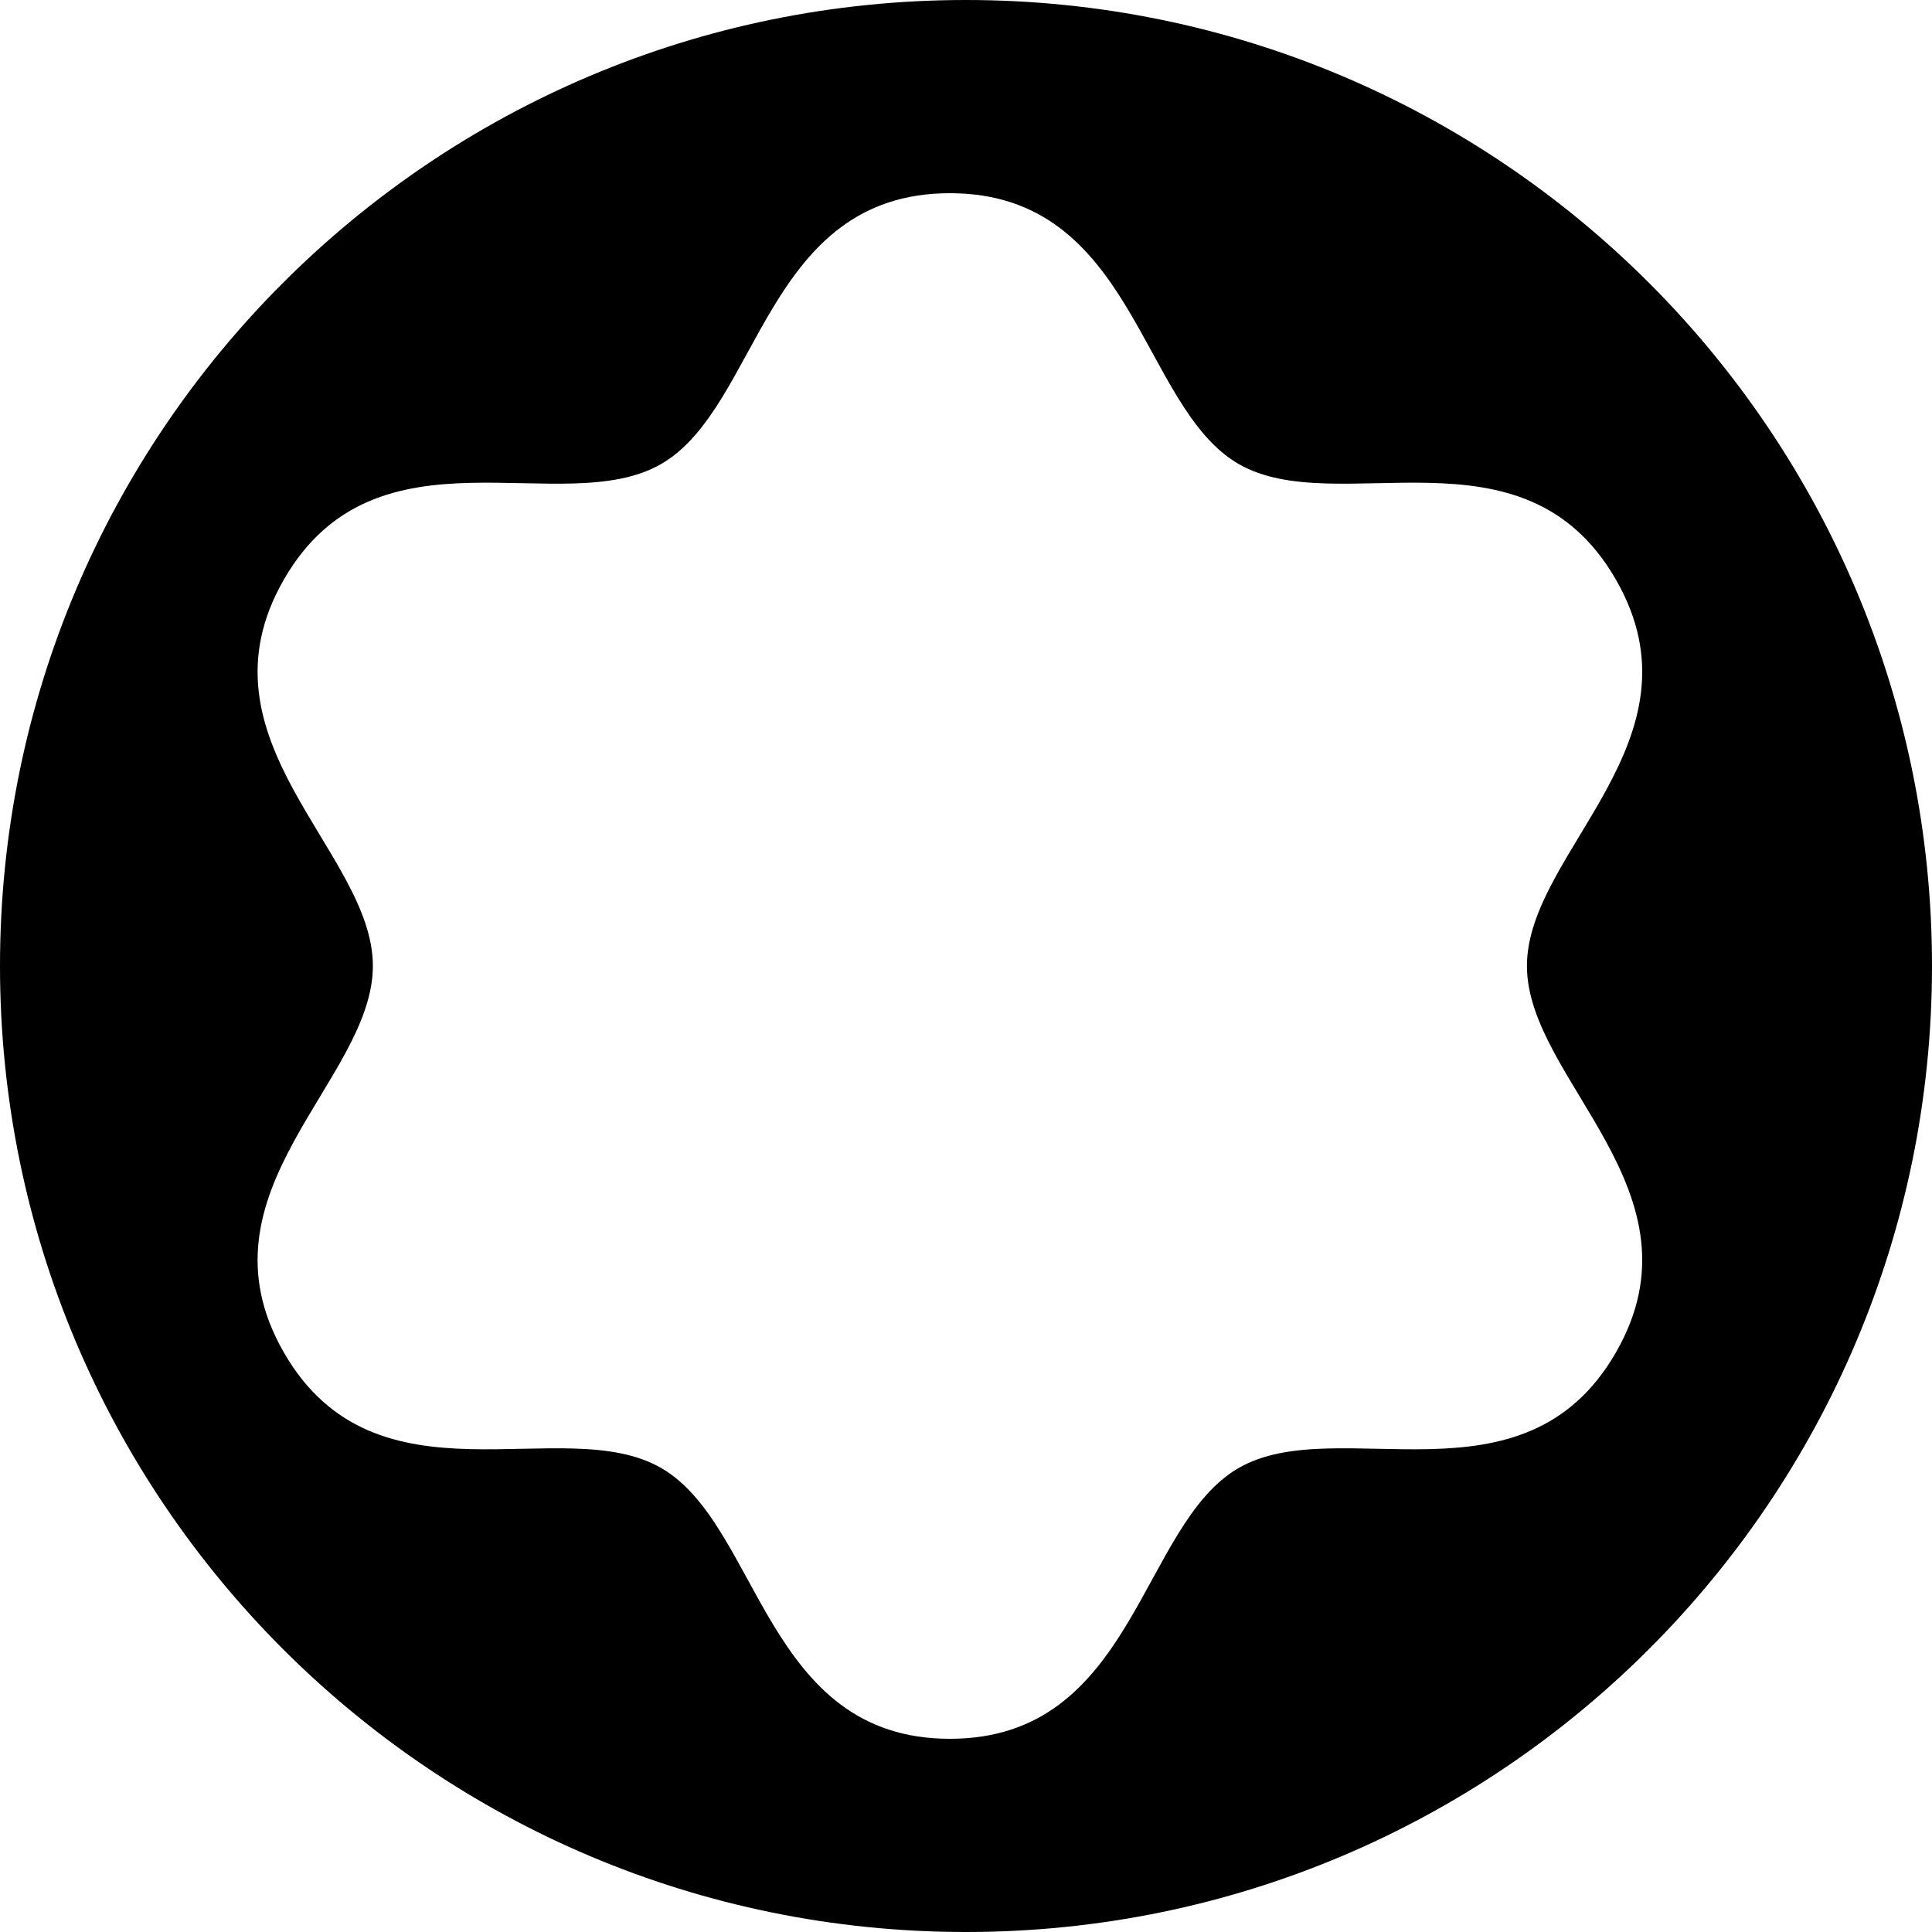
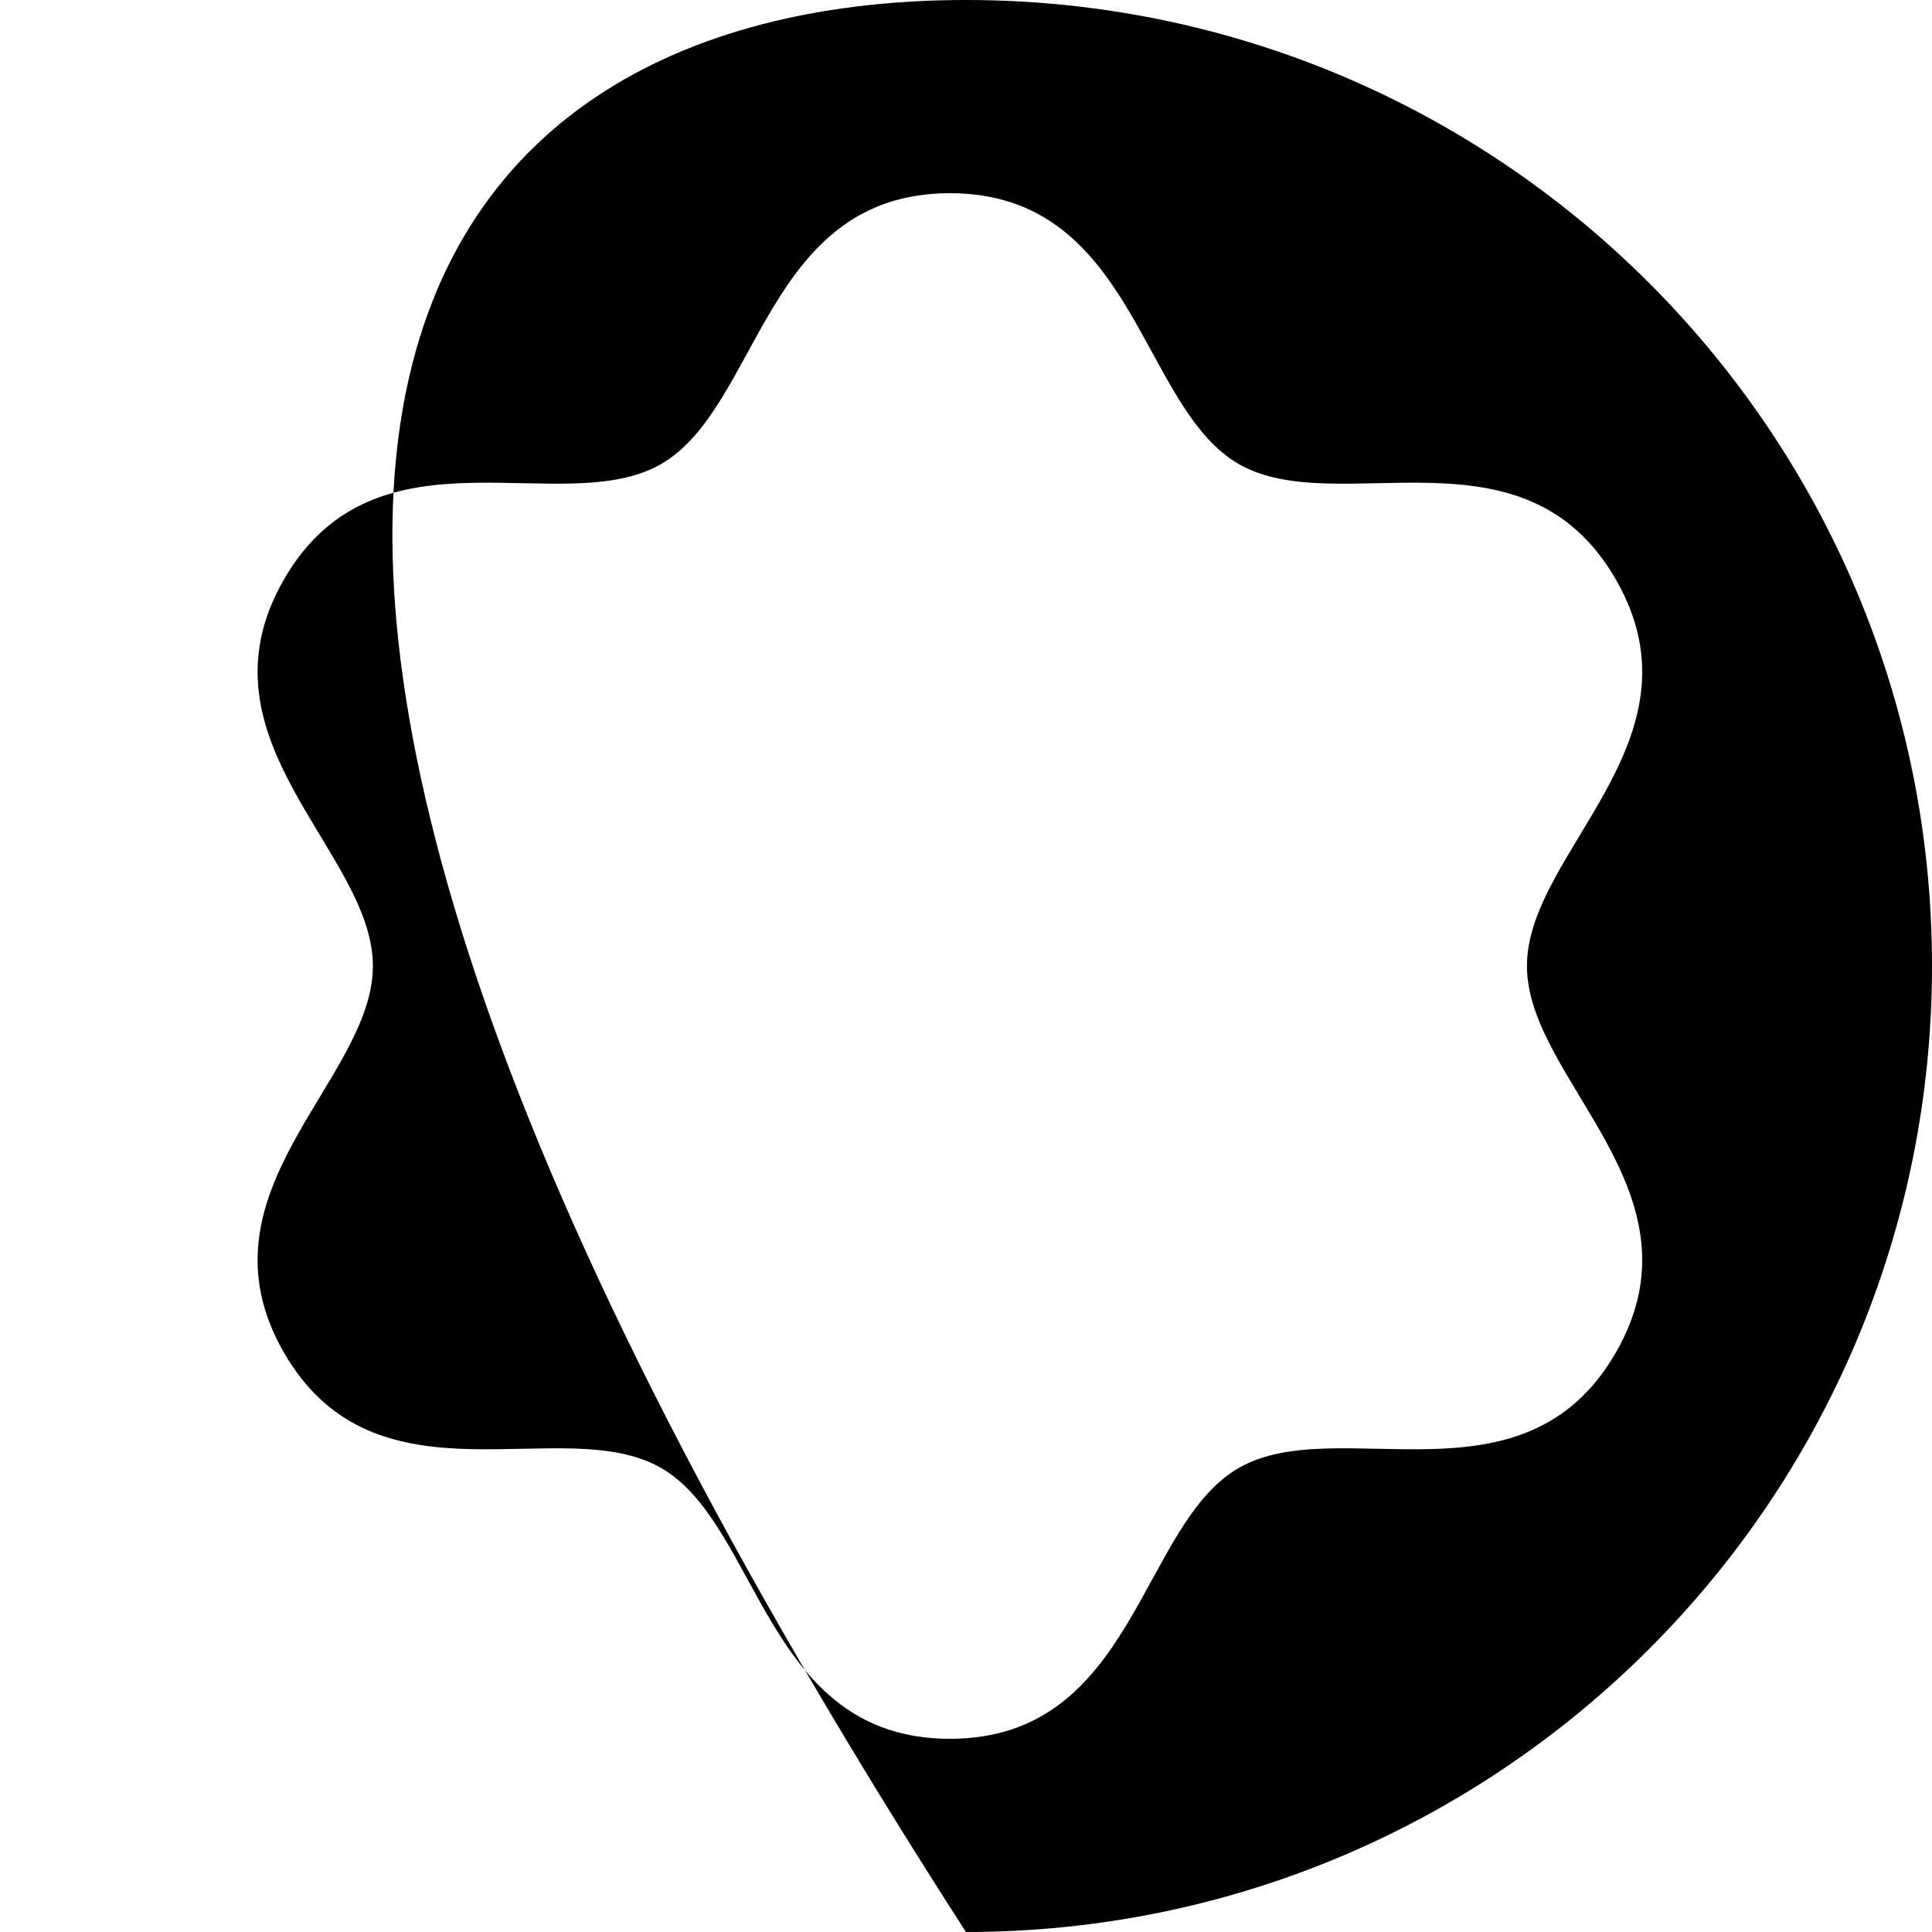
<svg xmlns="http://www.w3.org/2000/svg" width="32" height="32" viewBox="0 0 32 32" fill="none">
  <g id="Group 2085">
-     <path id="Combined Shape" fill-rule="evenodd" clip-rule="evenodd" d="M32 15.999C32 24.836 24.836 32 15.999 32C7.163 32 0 24.836 0 15.999C0 7.163 7.163 0 15.999 0C24.836 0 32 7.163 32 15.999ZM26.765 9.601C25.234 6.935 22.148 8.631 20.512 7.683C18.877 6.734 18.796 3.2 15.733 3.2C12.671 3.2 12.59 6.734 10.955 7.683C9.32 8.631 6.233 6.935 4.701 9.601C3.17 12.265 6.176 14.103 6.176 15.999C6.176 17.897 3.17 19.735 4.701 22.4C6.233 25.064 9.32 23.369 10.955 24.317C12.59 25.265 12.671 28.8 15.733 28.8C18.796 28.8 18.877 25.265 20.512 24.317C22.148 23.369 25.234 25.064 26.765 22.4C28.297 19.735 25.291 17.897 25.291 15.999C25.291 14.103 28.297 12.265 26.765 9.601Z" fill="black" />
+     <path id="Combined Shape" fill-rule="evenodd" clip-rule="evenodd" d="M32 15.999C32 24.836 24.836 32 15.999 32C0 7.163 7.163 0 15.999 0C24.836 0 32 7.163 32 15.999ZM26.765 9.601C25.234 6.935 22.148 8.631 20.512 7.683C18.877 6.734 18.796 3.2 15.733 3.2C12.671 3.2 12.59 6.734 10.955 7.683C9.32 8.631 6.233 6.935 4.701 9.601C3.17 12.265 6.176 14.103 6.176 15.999C6.176 17.897 3.17 19.735 4.701 22.4C6.233 25.064 9.32 23.369 10.955 24.317C12.59 25.265 12.671 28.8 15.733 28.8C18.796 28.8 18.877 25.265 20.512 24.317C22.148 23.369 25.234 25.064 26.765 22.4C28.297 19.735 25.291 17.897 25.291 15.999C25.291 14.103 28.297 12.265 26.765 9.601Z" fill="black" />
  </g>
</svg>